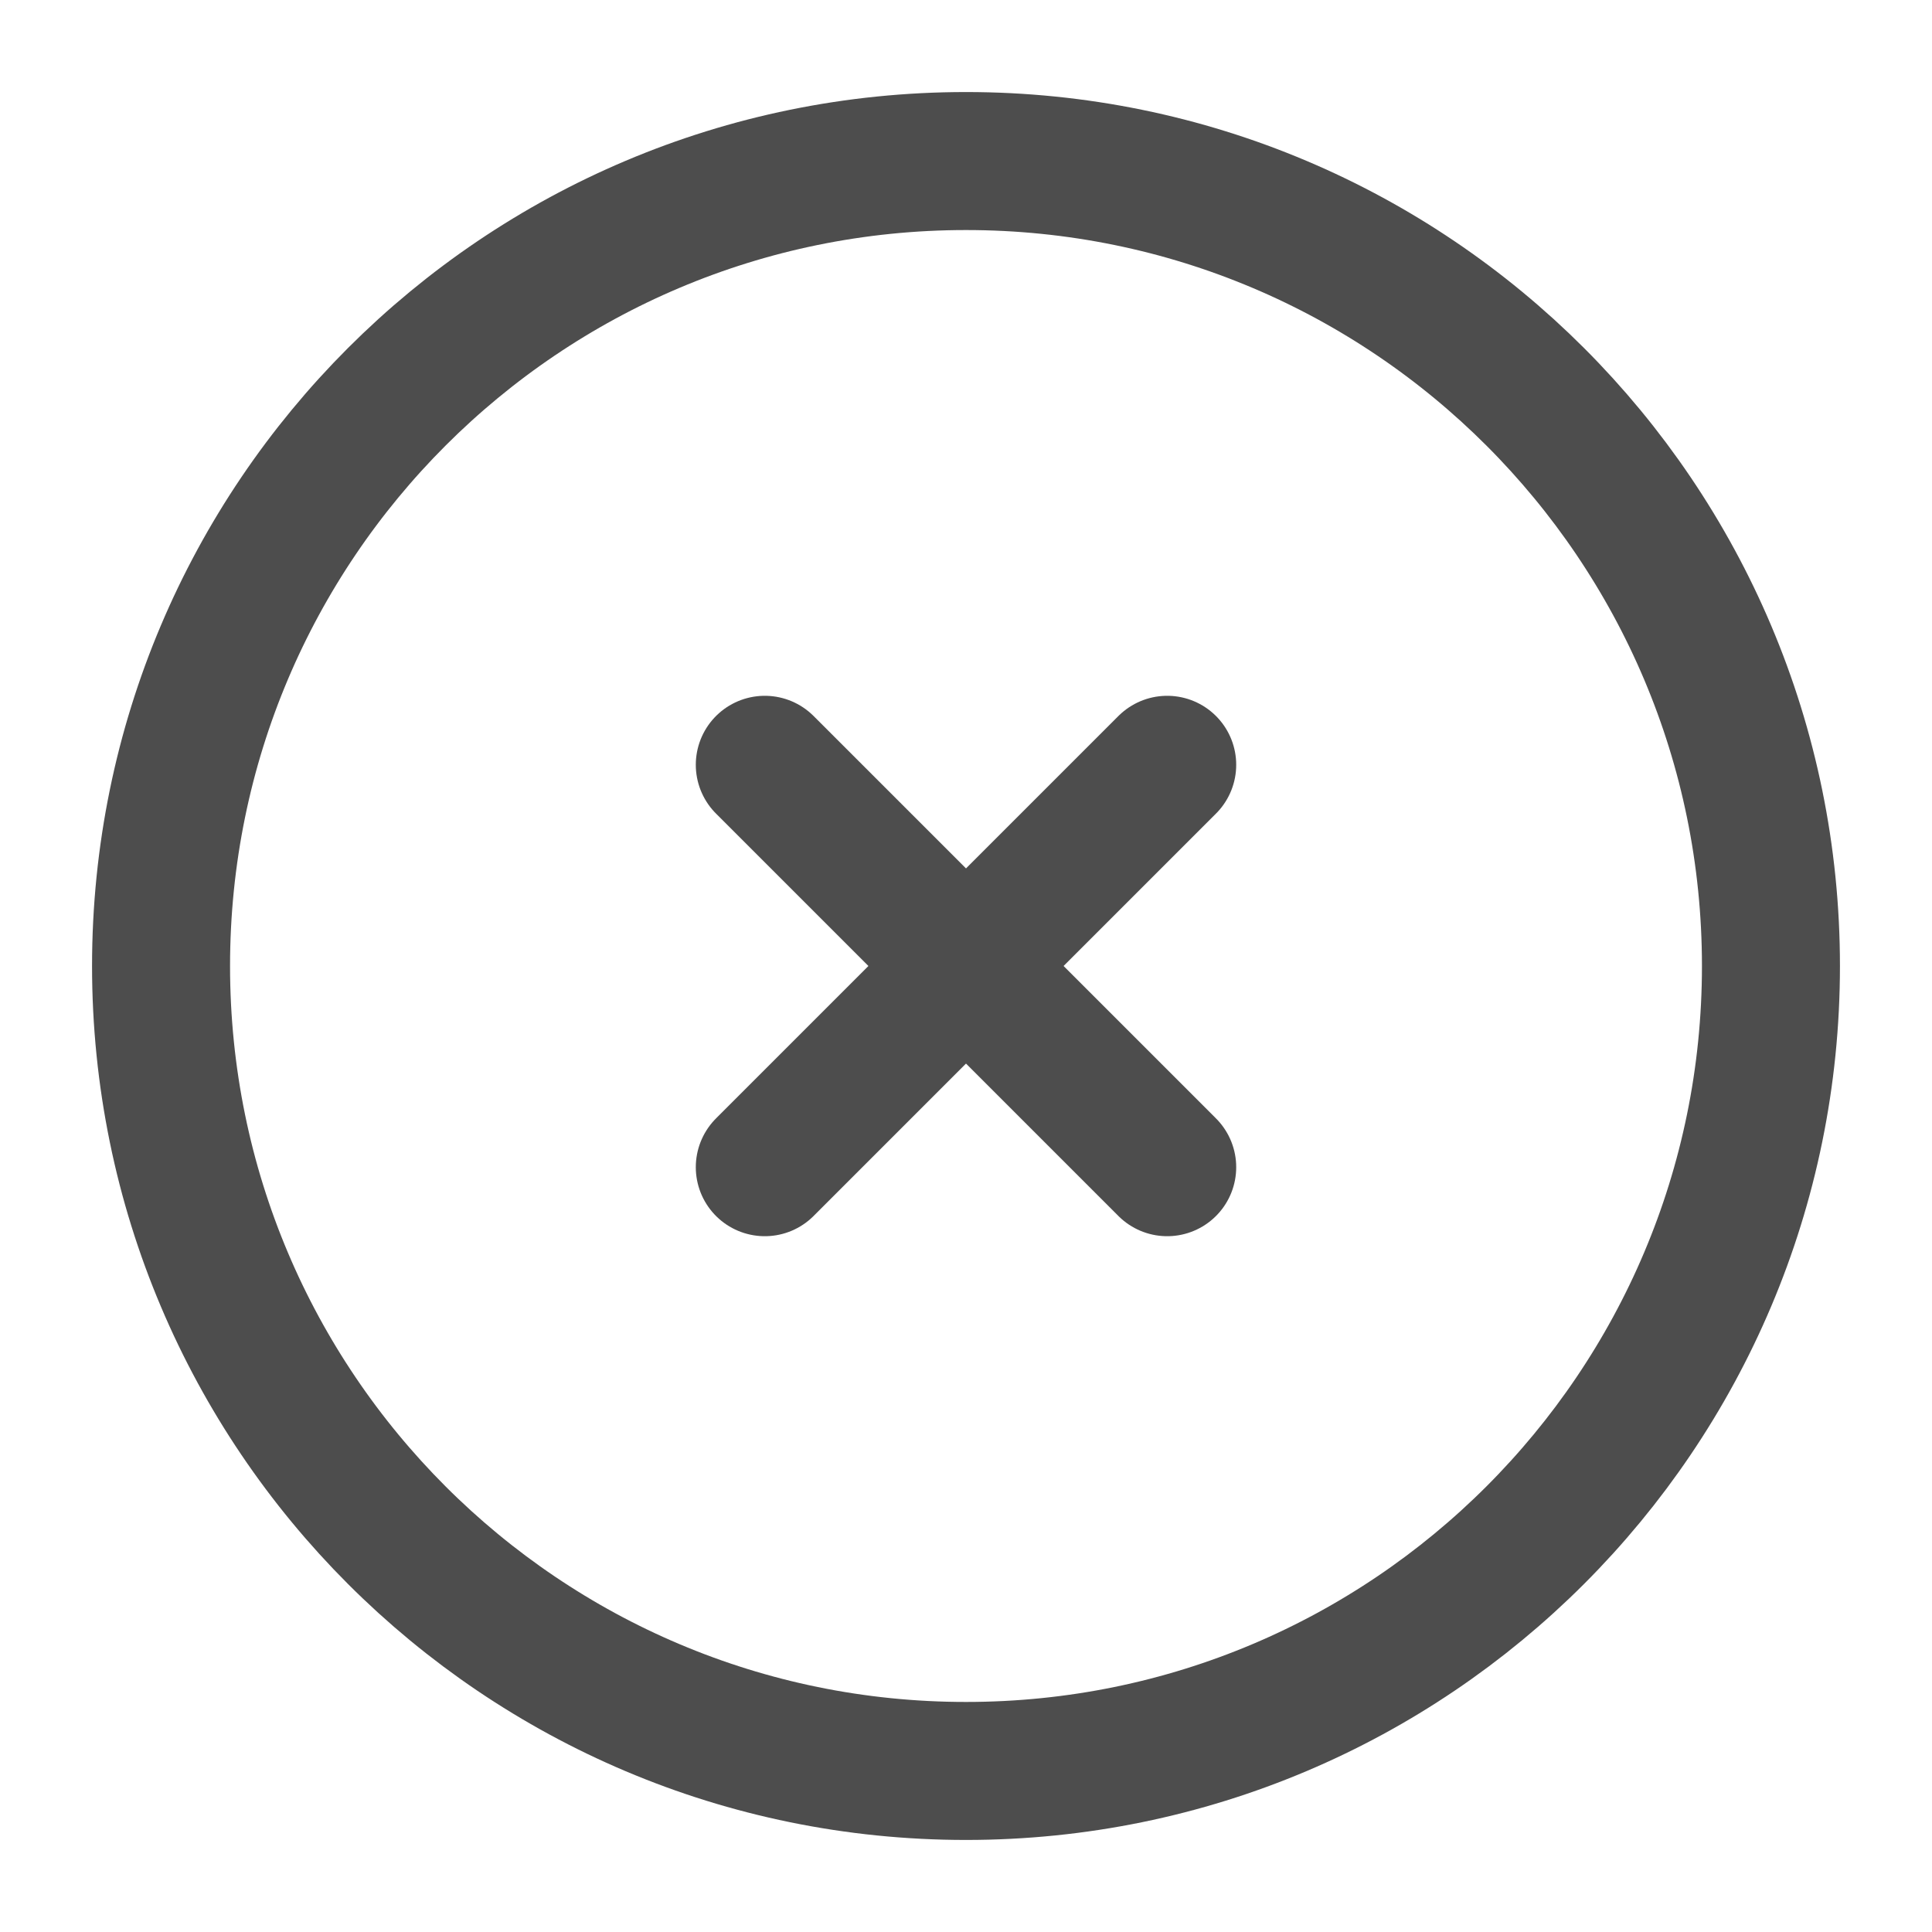
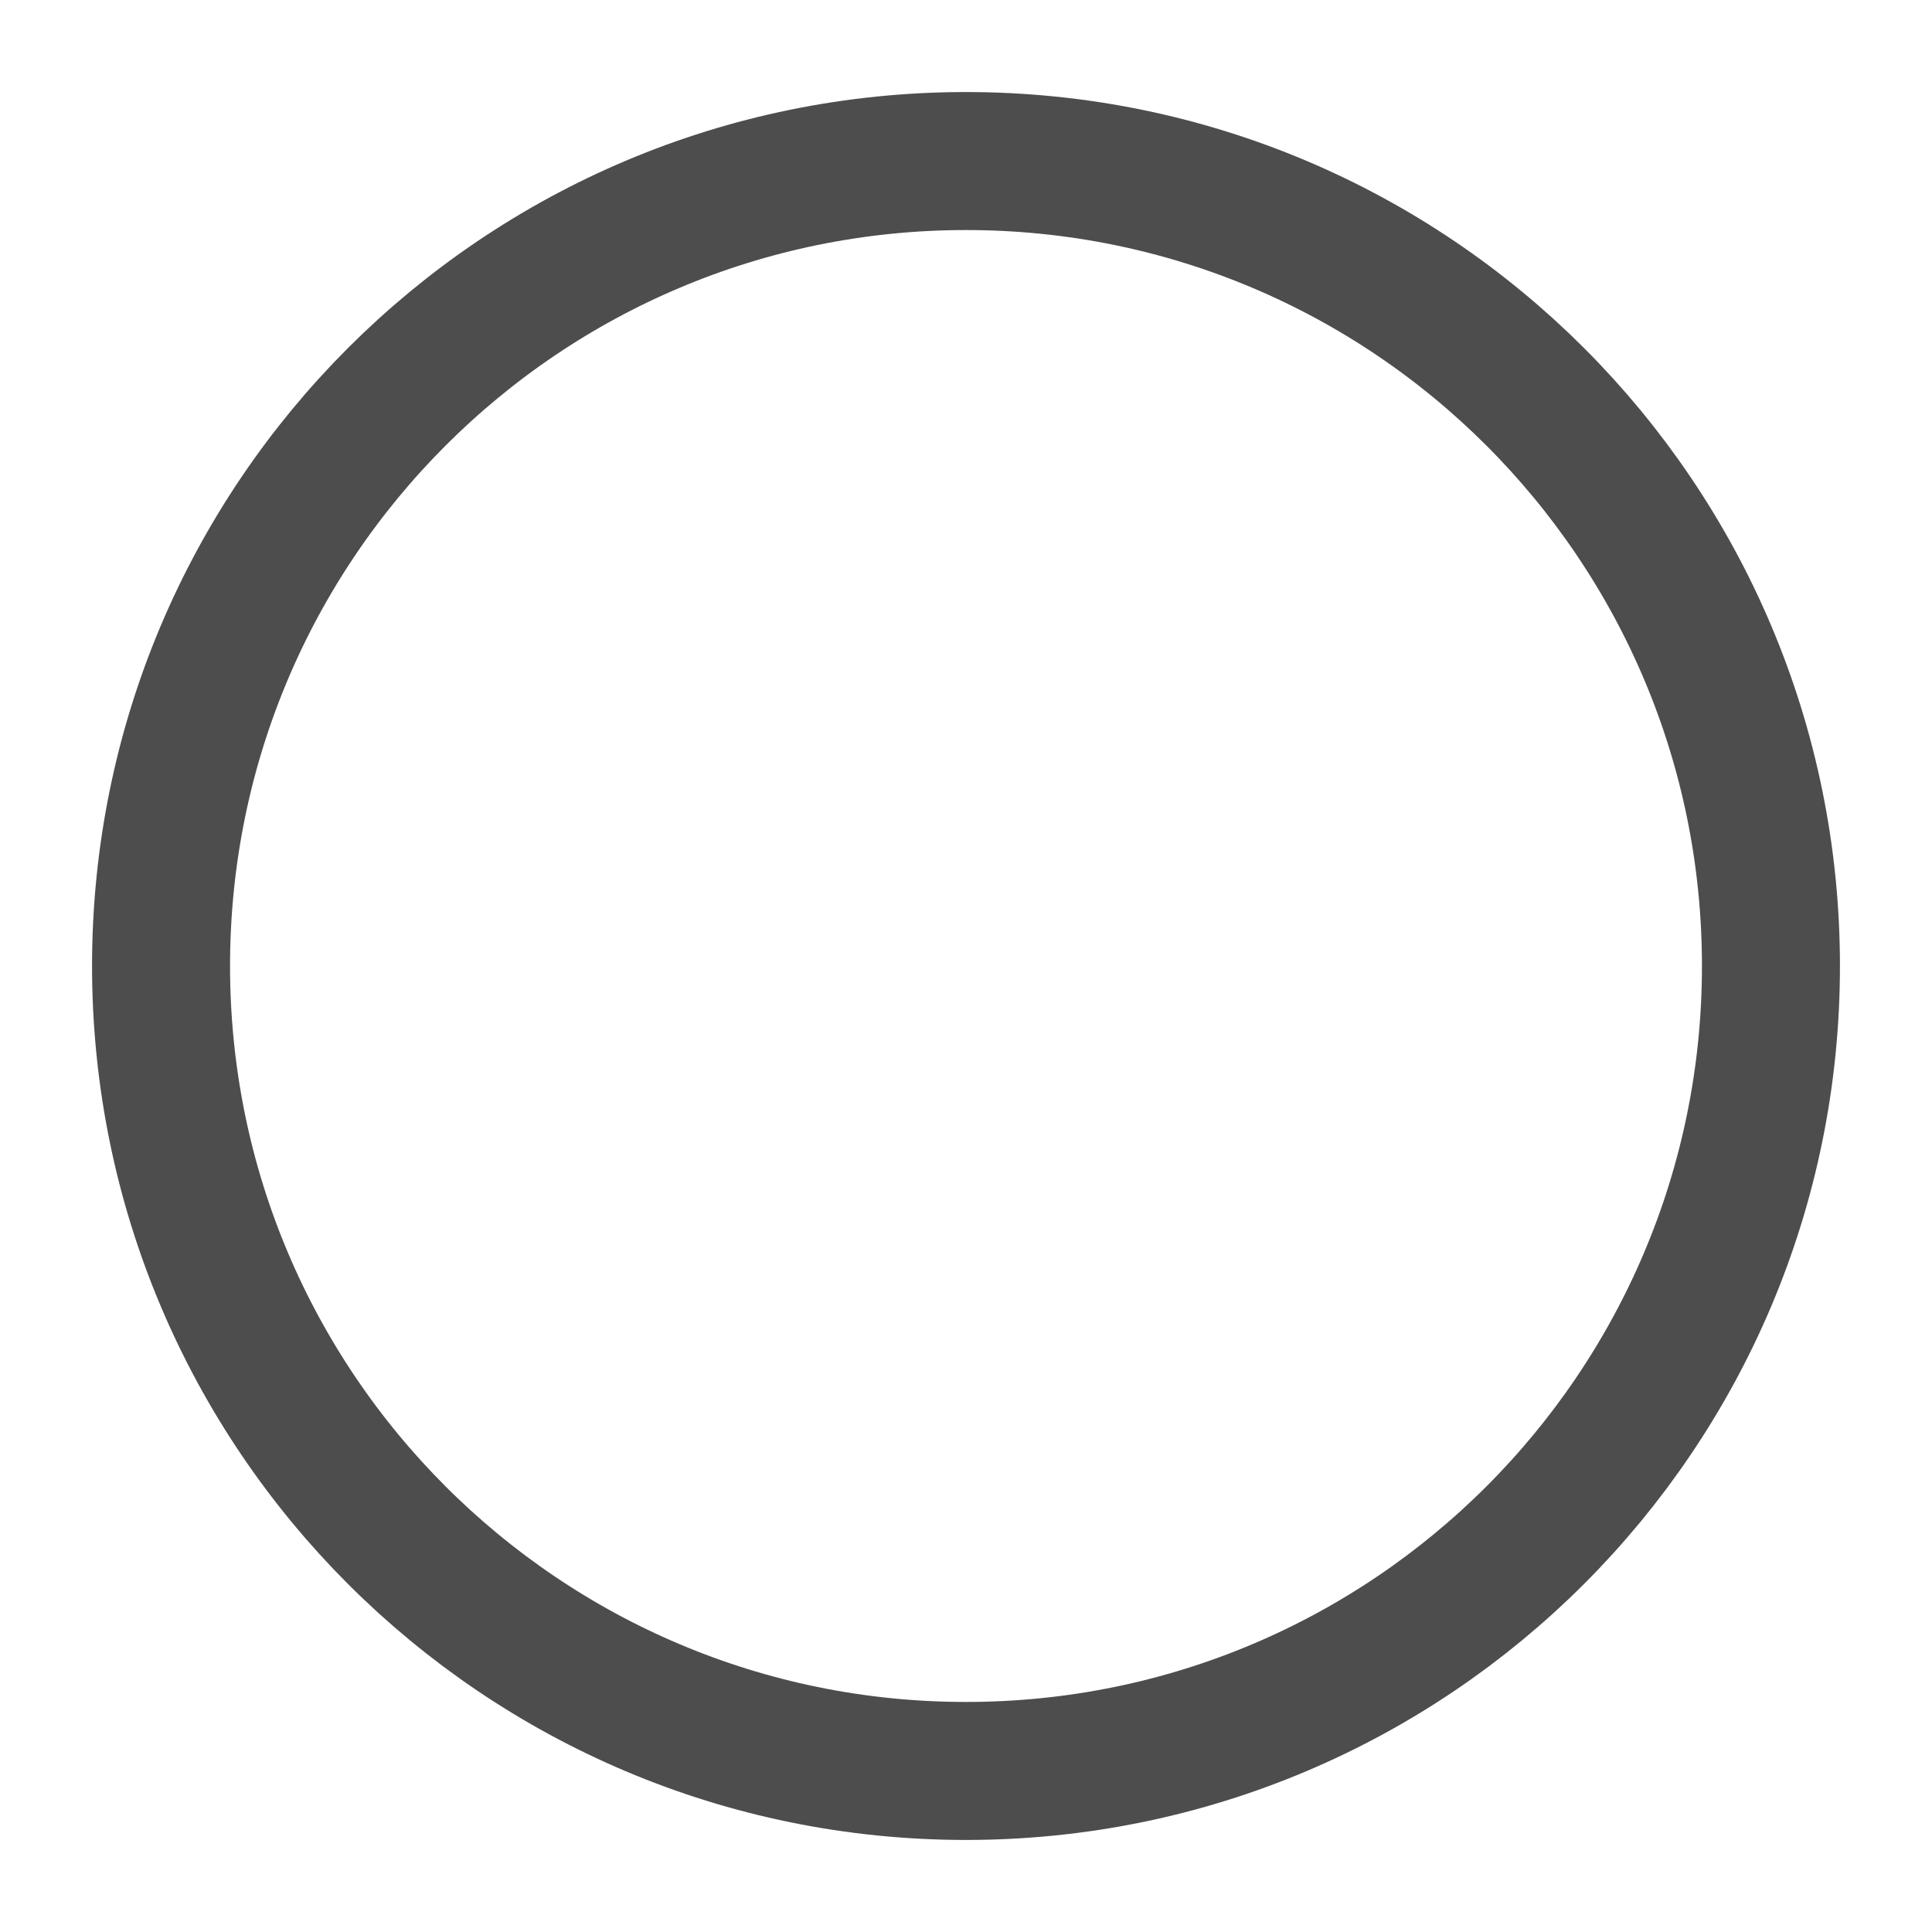
<svg xmlns="http://www.w3.org/2000/svg" width="14" height="14" viewBox="0 0 14 14" fill="none">
  <g clip-path="url(#clip0_142_6)">
    <path d="M7 12.833C10.222 12.833 12.833 10.222 12.833 7C12.833 3.778 10.222 1.167 7 1.167C3.778 1.167 1.167 3.778 1.167 7C1.167 10.222 3.778 12.833 7 12.833Z" stroke="#4D4D4D" />
-     <path d="M8.458 5.542L5.542 8.458M5.542 5.542L8.458 8.458" stroke="#4D4D4D" stroke-linecap="round" />
  </g>
  <defs>
    <clipPath id="clip0_142_6">
      <rect width="14" height="14" fill="white" />
    </clipPath>
  </defs>
</svg>